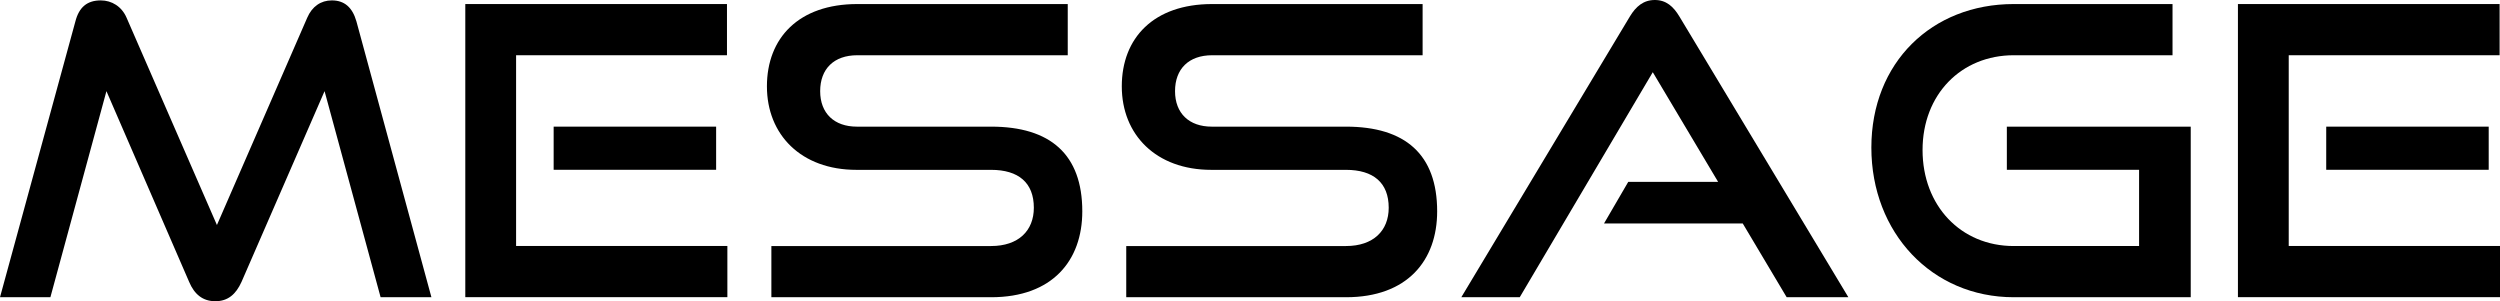
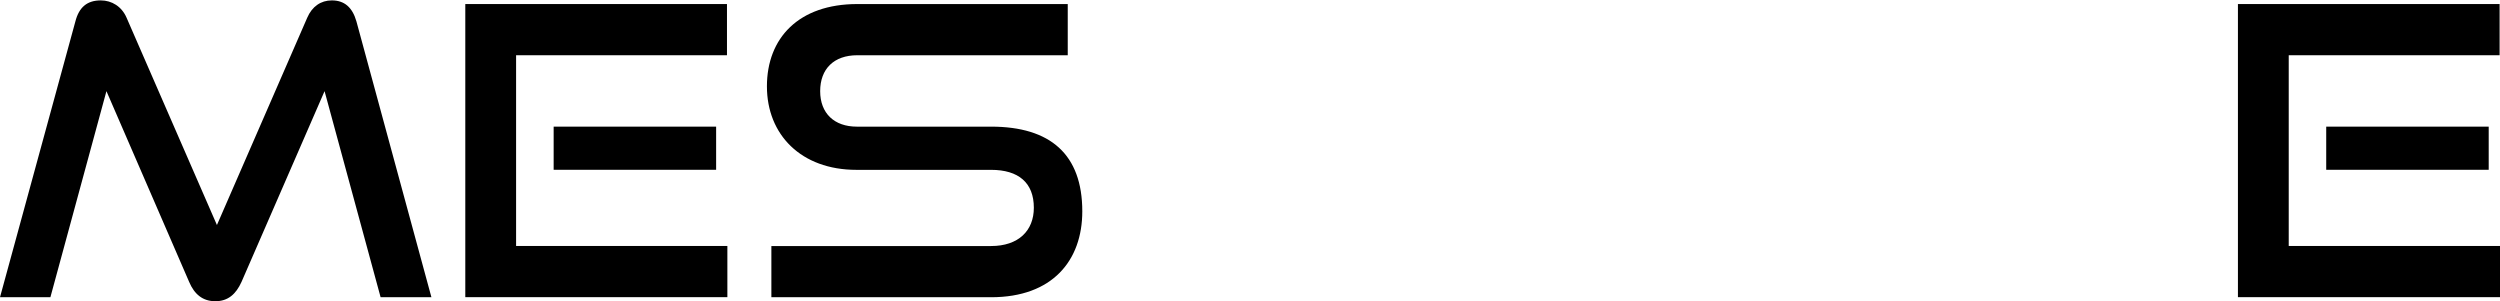
<svg xmlns="http://www.w3.org/2000/svg" id="_レイヤー_1" viewBox="0 0 438.05 52.79">
  <path d="M66.69,52.08l-9.82-36.11-14.55,33.42c-.99,2.19-2.4,3.39-4.59,3.39s-3.67-1.2-4.59-3.39L18.65,15.97l-9.82,36.11H0L13.21,3.75C13.85,1.27,15.26.07,17.66.07c1.91,0,3.67,1.06,4.52,3.04l15.83,36.32L53.83,3.11c.85-1.98,2.4-3.04,4.31-3.04,2.19,0,3.6,1.2,4.31,3.67l13.14,48.33h-8.9Z" />
  <path d="M81.53,52.08V.71h45.85v8.97h-36.95v33.42h37.02v8.97h-45.92ZM97.01,29.75v-7.56h28.47v7.56h-28.47Z" />
  <path d="M135.16,52.08v-8.97h38.5c4.8,0,7.49-2.69,7.49-6.71,0-4.38-2.68-6.64-7.49-6.64h-23.6c-9.68,0-15.68-6.15-15.68-14.63s5.58-14.42,15.83-14.42h36.88v8.97h-36.88c-4.1,0-6.5,2.4-6.5,6.29s2.47,6.22,6.43,6.22h23.53c10.39,0,15.97,4.88,15.97,14.84,0,8.62-5.23,15.05-15.97,15.05h-38.5Z" />
-   <path d="M197.34,52.08v-8.97h38.5c4.8,0,7.49-2.69,7.49-6.71,0-4.38-2.68-6.64-7.49-6.64h-23.6c-9.68,0-15.68-6.15-15.68-14.63s5.58-14.42,15.83-14.42h36.88v8.97h-36.88c-4.1,0-6.5,2.4-6.5,6.29s2.47,6.22,6.43,6.22h23.53c10.39,0,15.97,4.88,15.97,14.84,0,8.62-5.23,15.05-15.97,15.05h-38.5Z" />
-   <path d="M313.06,52.08l-7.7-12.93h-24.3l4.24-7.28h15.75l-11.45-19.22-23.31,39.43h-10.24l29.53-49.18c1.06-1.77,2.4-2.9,4.38-2.9s3.25,1.13,4.31,2.9l29.6,49.18h-10.81Z" />
-   <path d="M352.84,52.08c-14.34,0-24.94-11.31-24.94-26.22S338.5.71,352.84.71h27.83v8.97h-27.83c-9.18,0-15.97,6.85-15.97,16.61s6.71,16.82,15.97,16.82h21.97v-13.36h-23.17v-7.56h32.22v29.89h-31.01Z" />
  <path d="M392.13,52.08V.71h45.85v8.97h-36.95v33.42h37.02v8.97h-45.92ZM407.6,29.75v-7.56h28.47v7.56h-28.47Z" />
</svg>